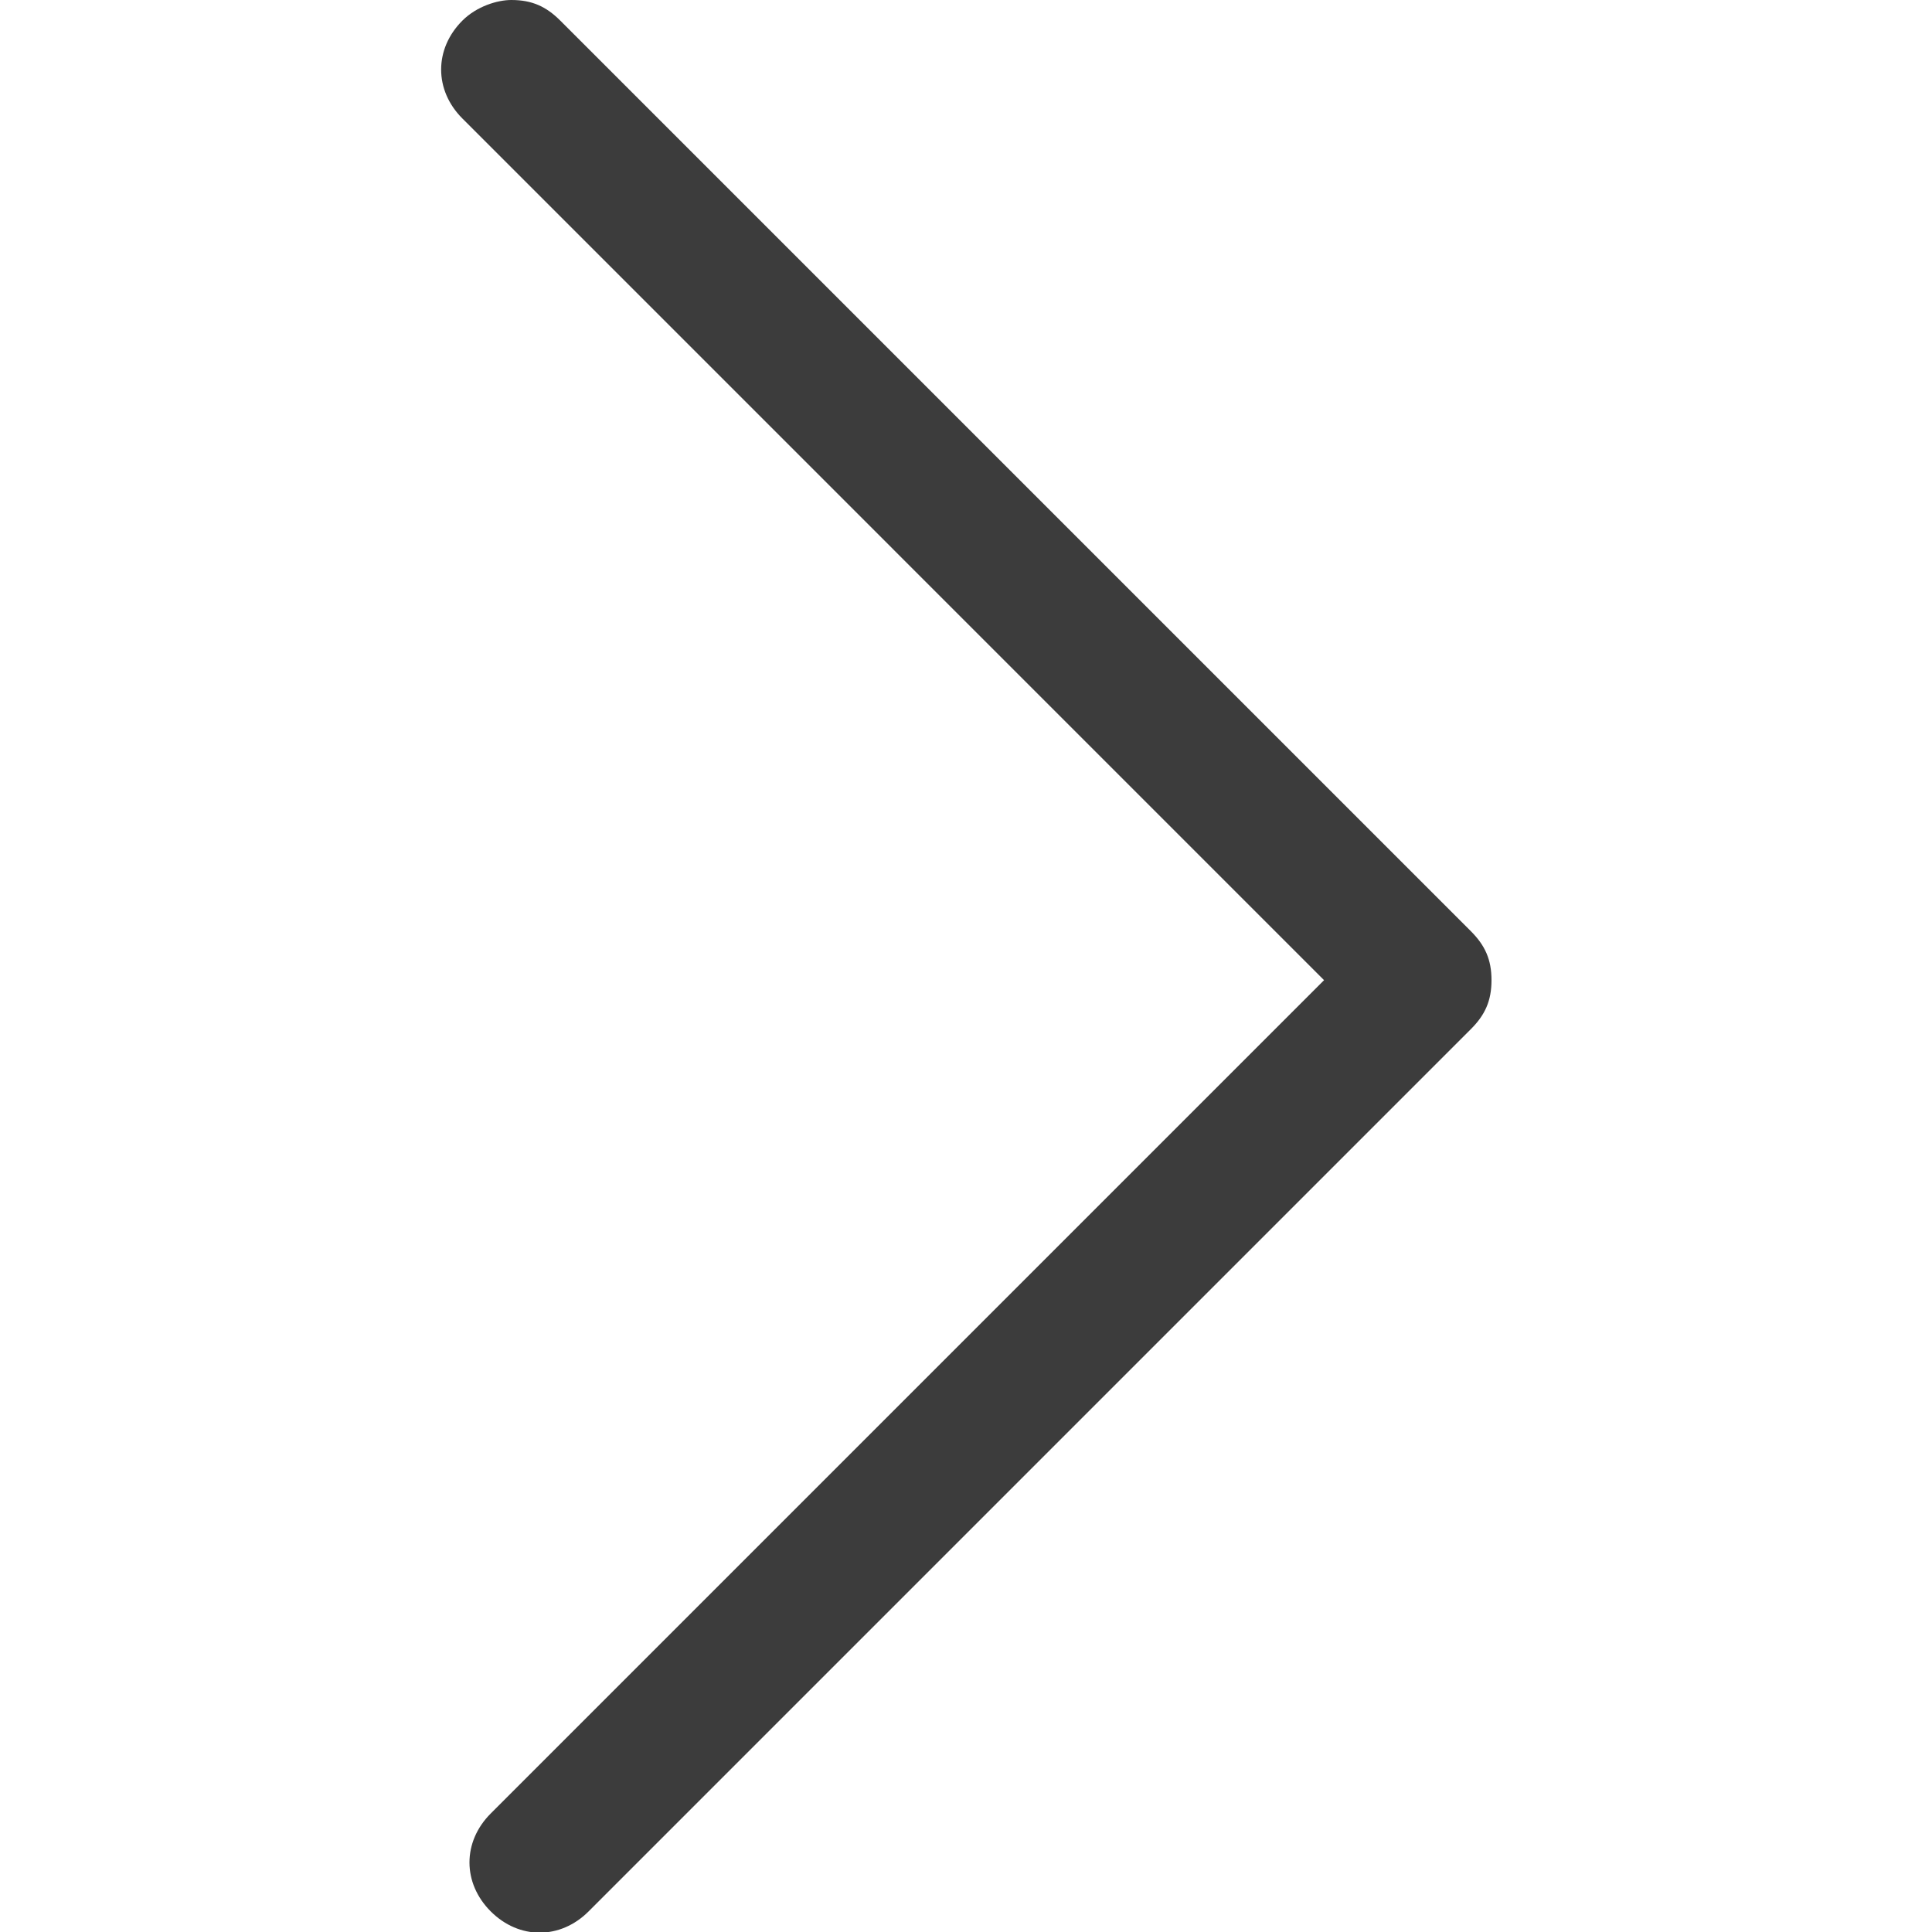
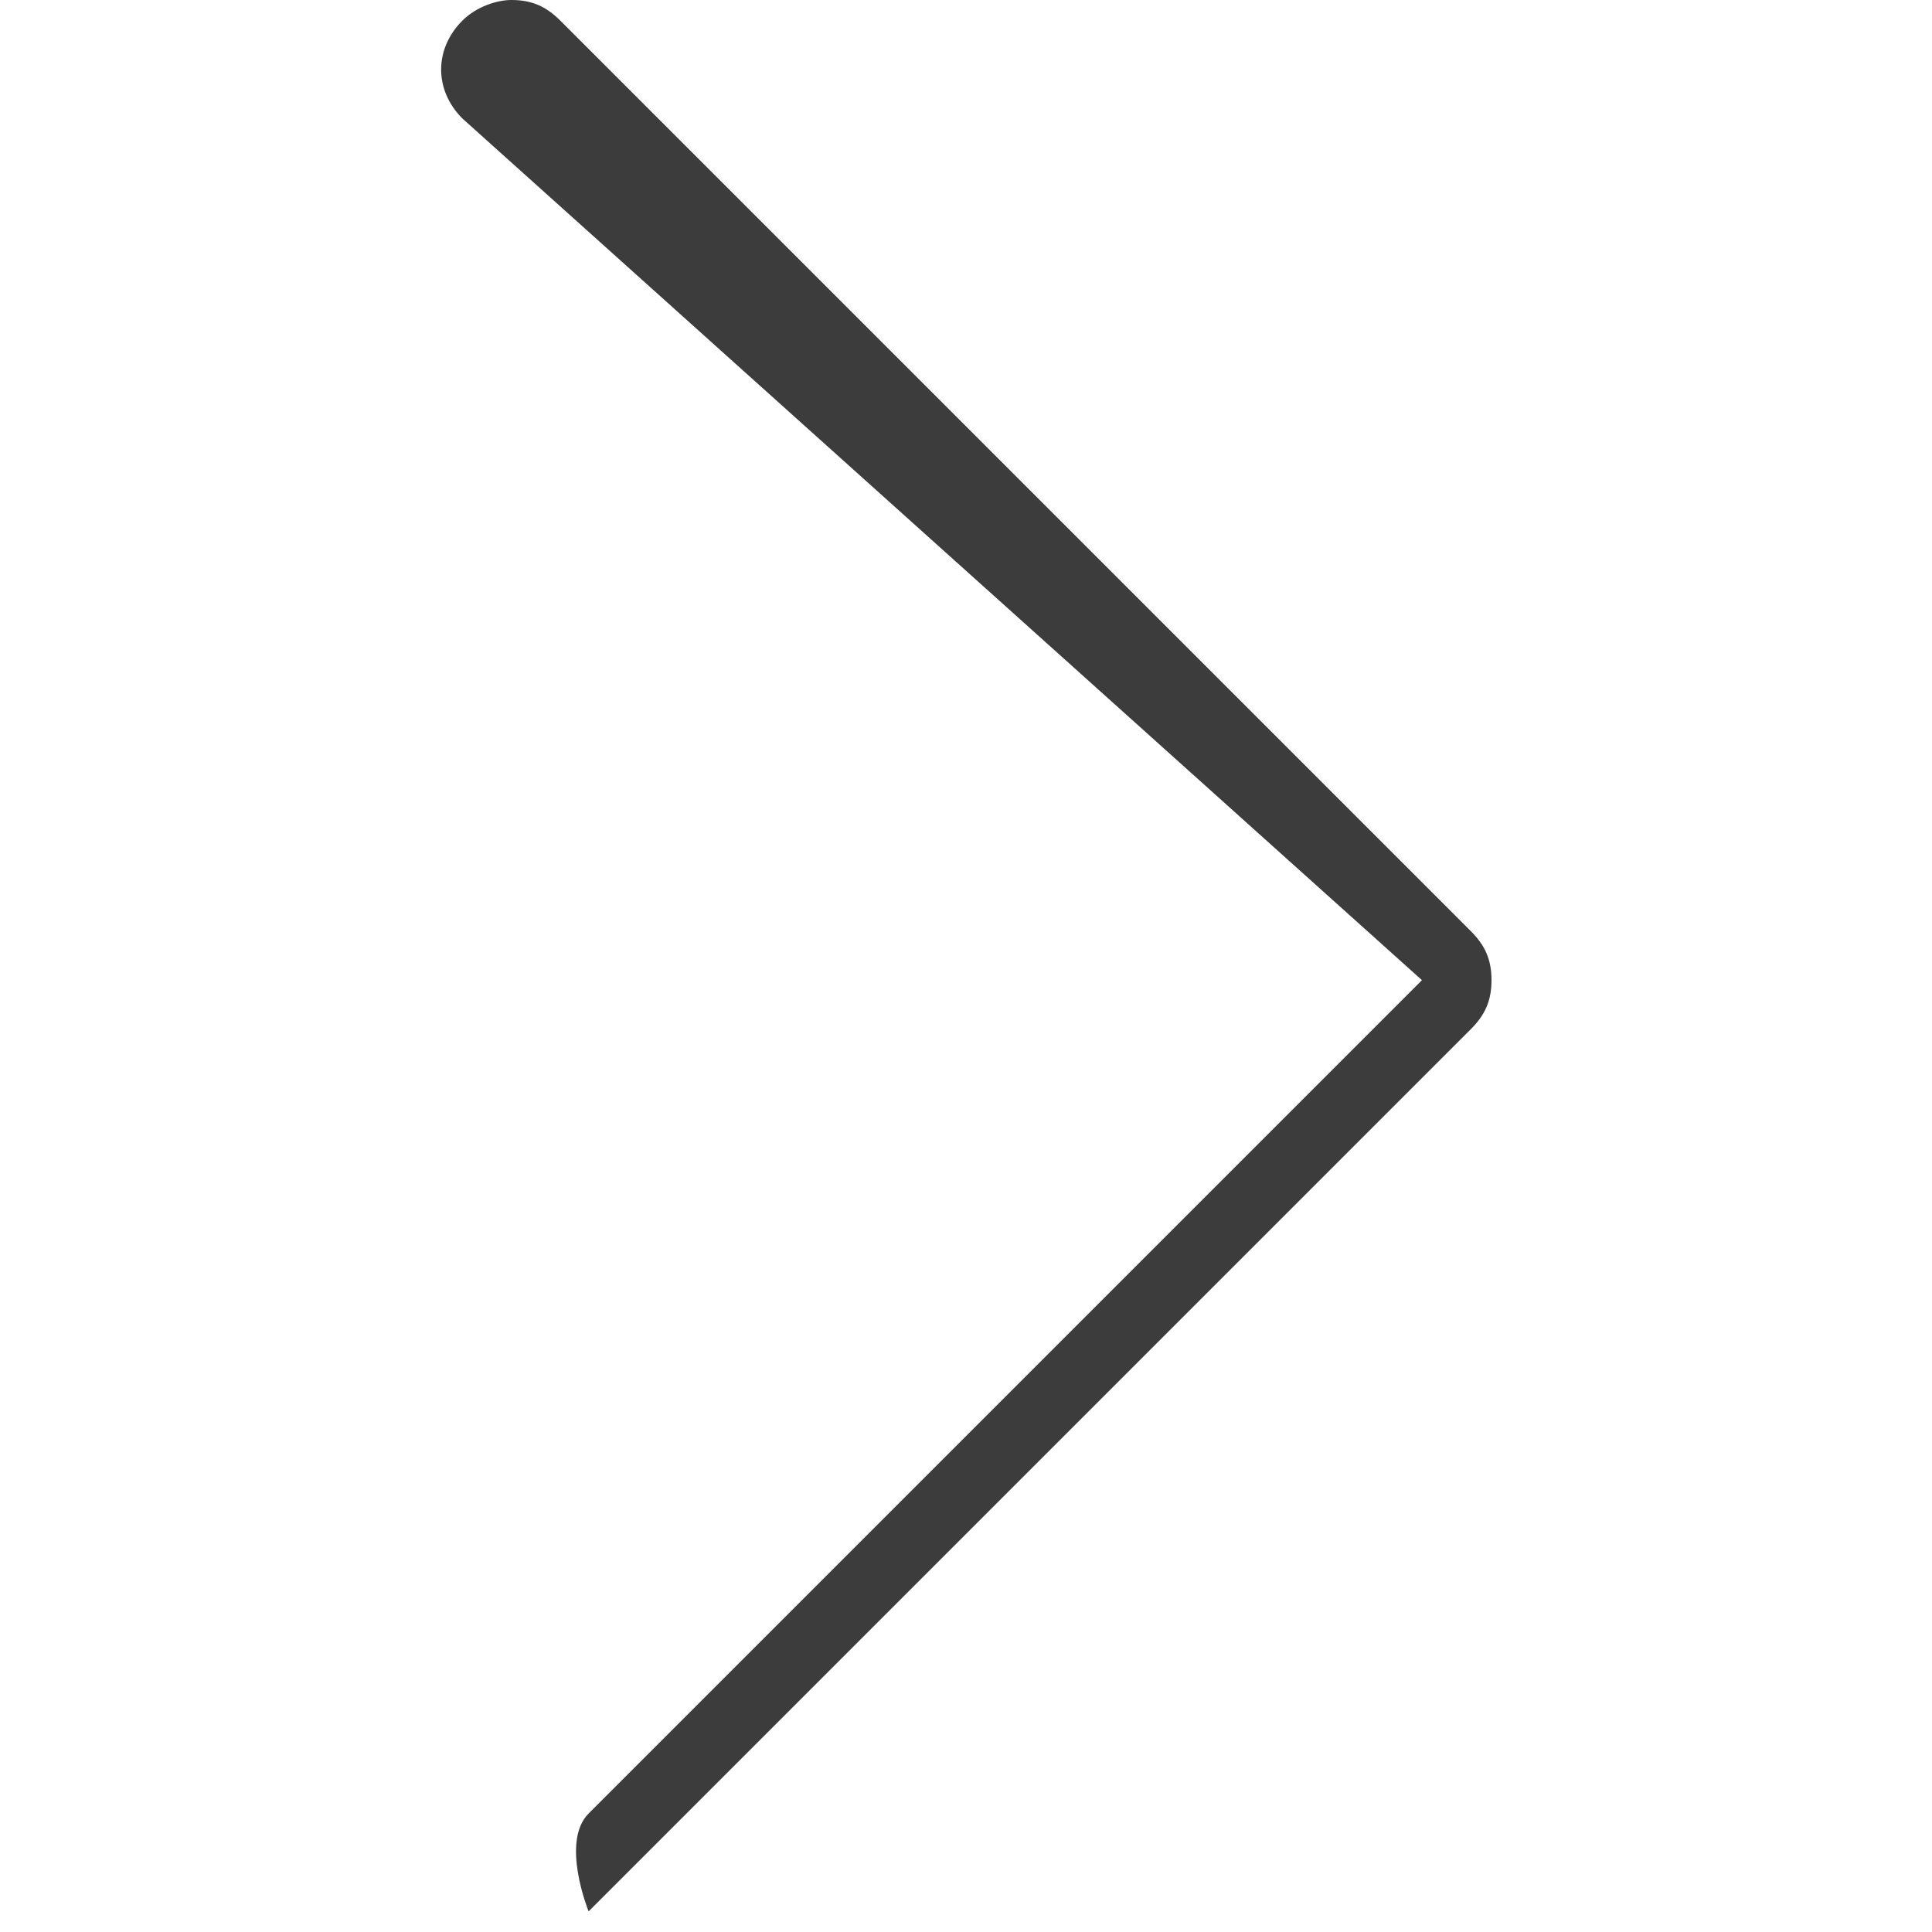
<svg xmlns="http://www.w3.org/2000/svg" version="1.1" id="Layer_1" x="0px" y="0px" viewBox="0 0 150 150" style="enable-background:new 0 0 150 150;" xml:space="preserve">
  <style type="text/css">
	.st0{fill:#3C3C3C;}
</style>
  <g>
-     <path class="st0" d="M39.7,0c1.6,0,2.7,0.5,3.8,1.6l70.7,70.7c1.1,1.1,1.6,2.2,1.6,3.8s-0.5,2.7-1.6,3.8l-68.5,68.5   c-2.2,2.2-5.4,2.2-7.6,0s-2.2-5.4,0-7.6l64.7-64.7L35.9,9.2c-2.2-2.2-2.2-5.4,0-7.6C37,0.5,38.6,0,39.7,0z" />
+     <path class="st0" d="M39.7,0c1.6,0,2.7,0.5,3.8,1.6l70.7,70.7c1.1,1.1,1.6,2.2,1.6,3.8s-0.5,2.7-1.6,3.8l-68.5,68.5   s-2.2-5.4,0-7.6l64.7-64.7L35.9,9.2c-2.2-2.2-2.2-5.4,0-7.6C37,0.5,38.6,0,39.7,0z" />
  </g>
</svg>